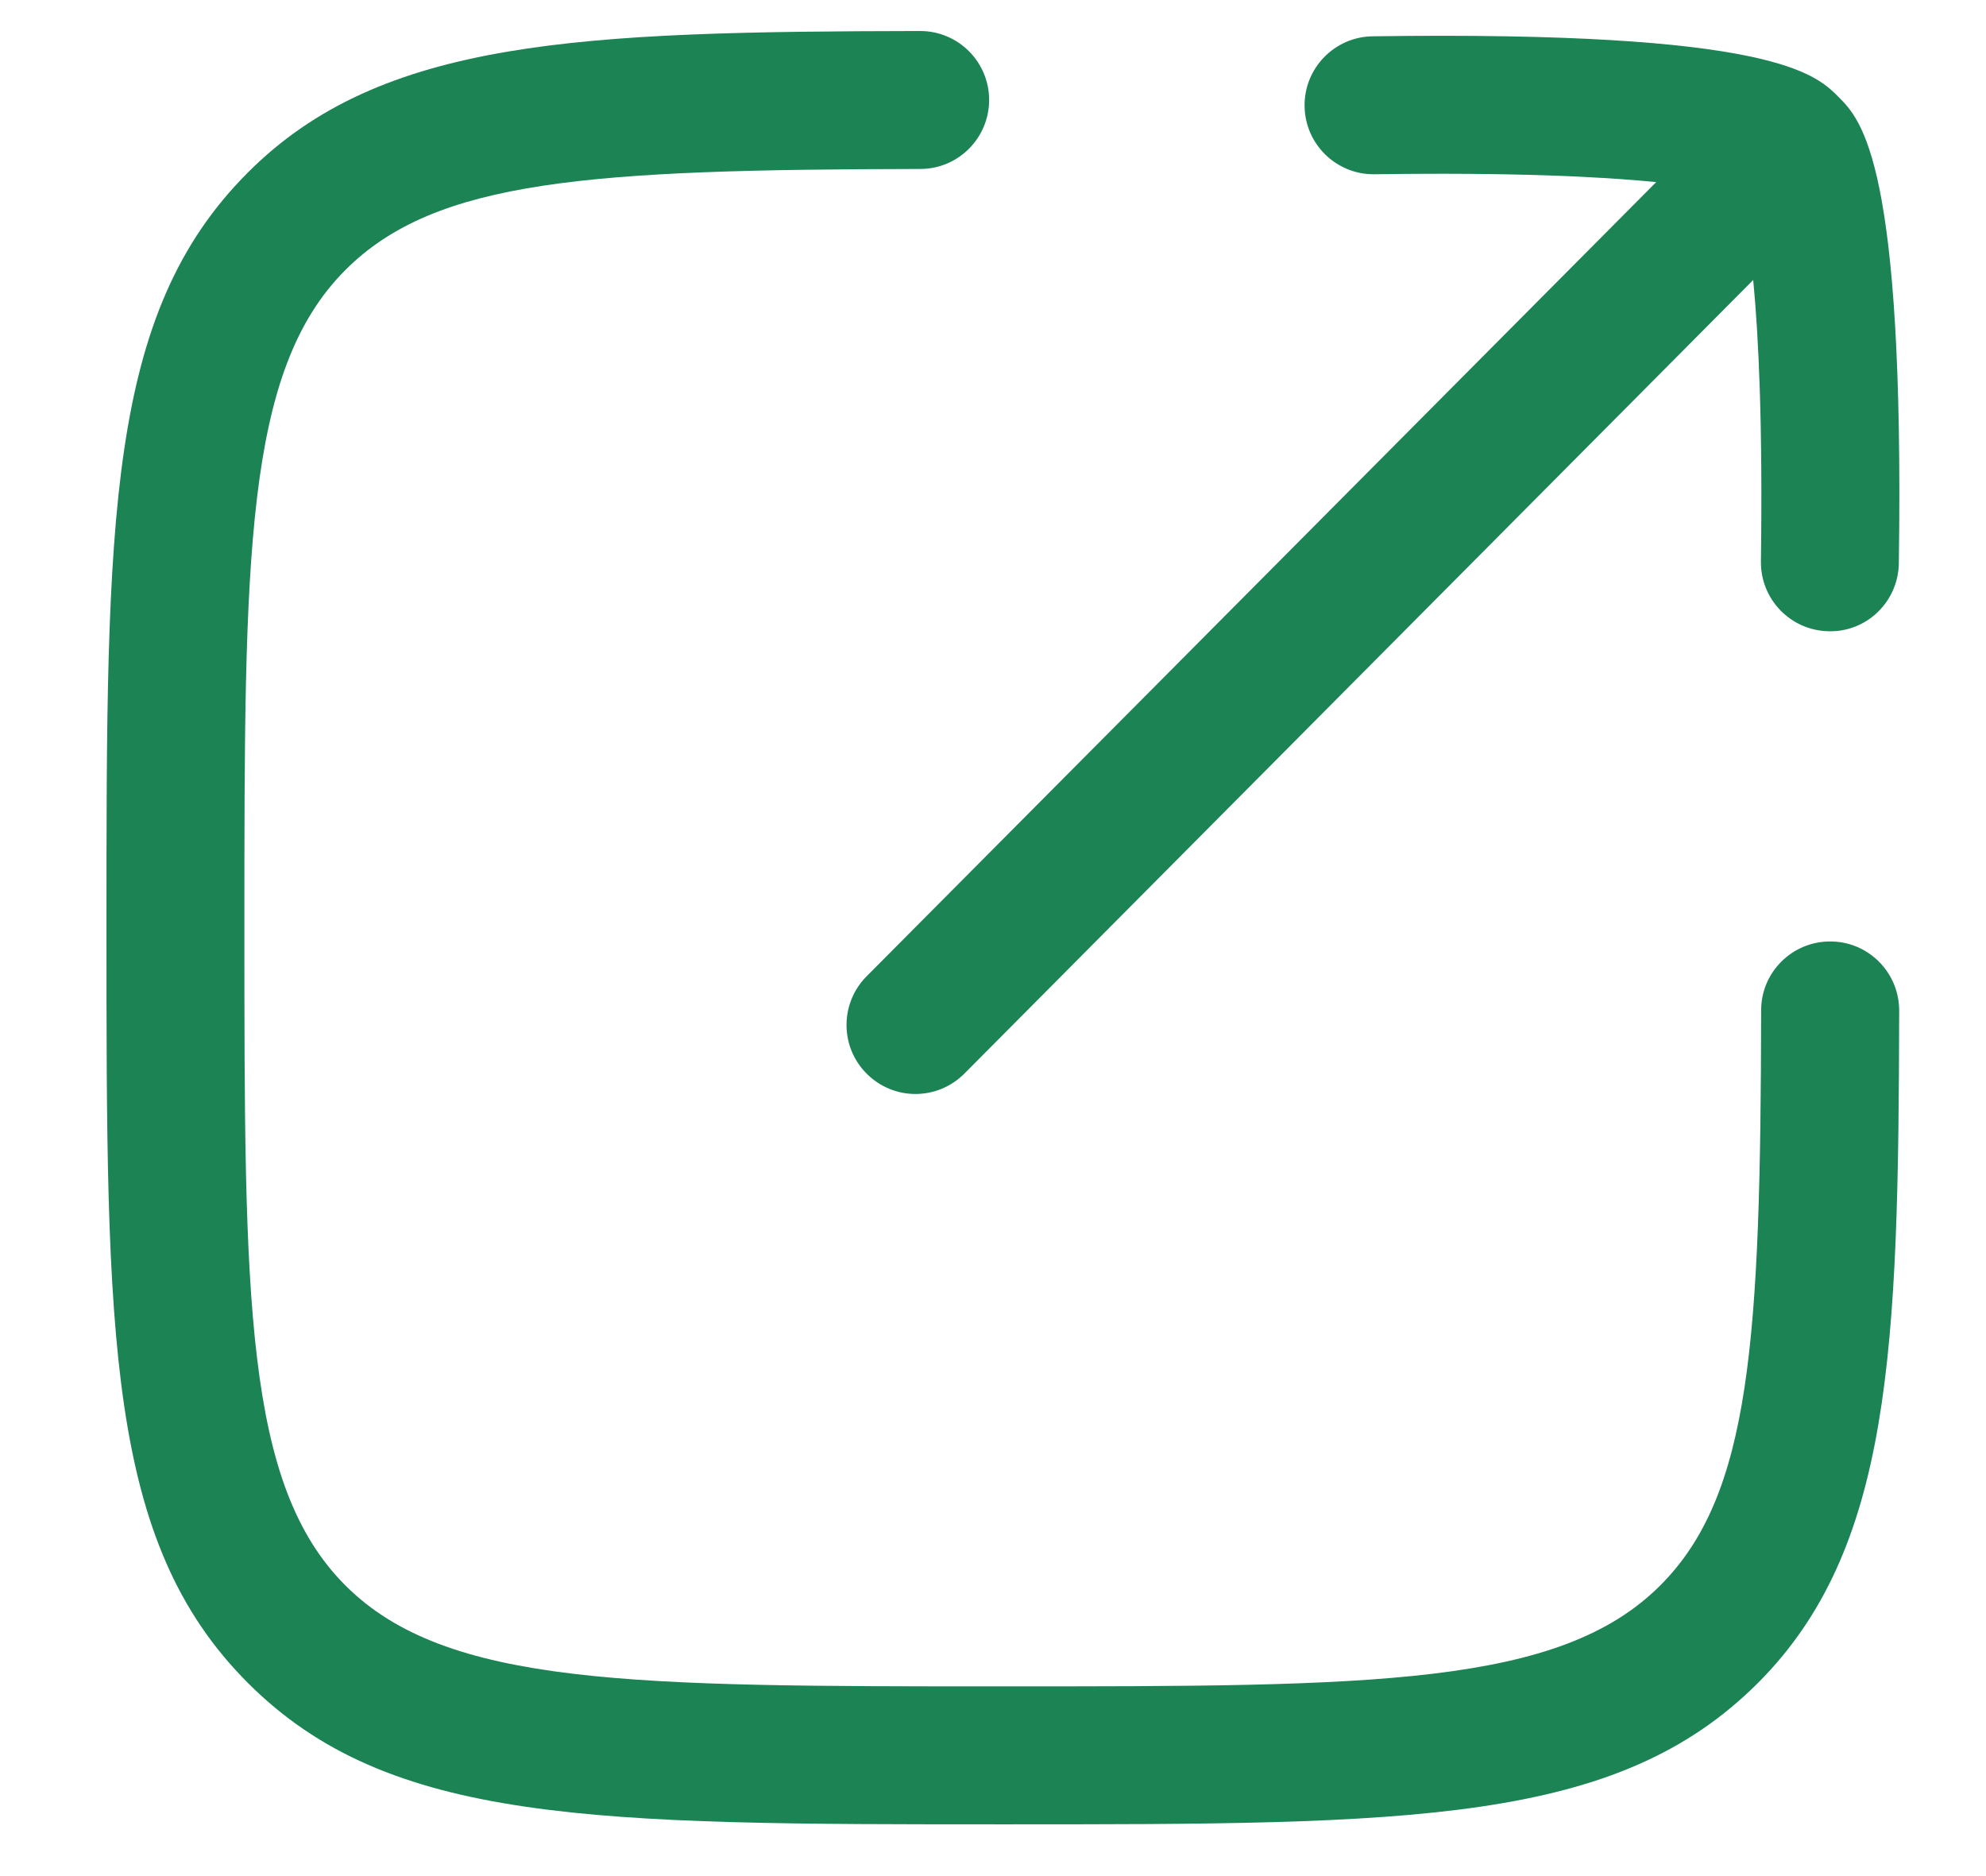
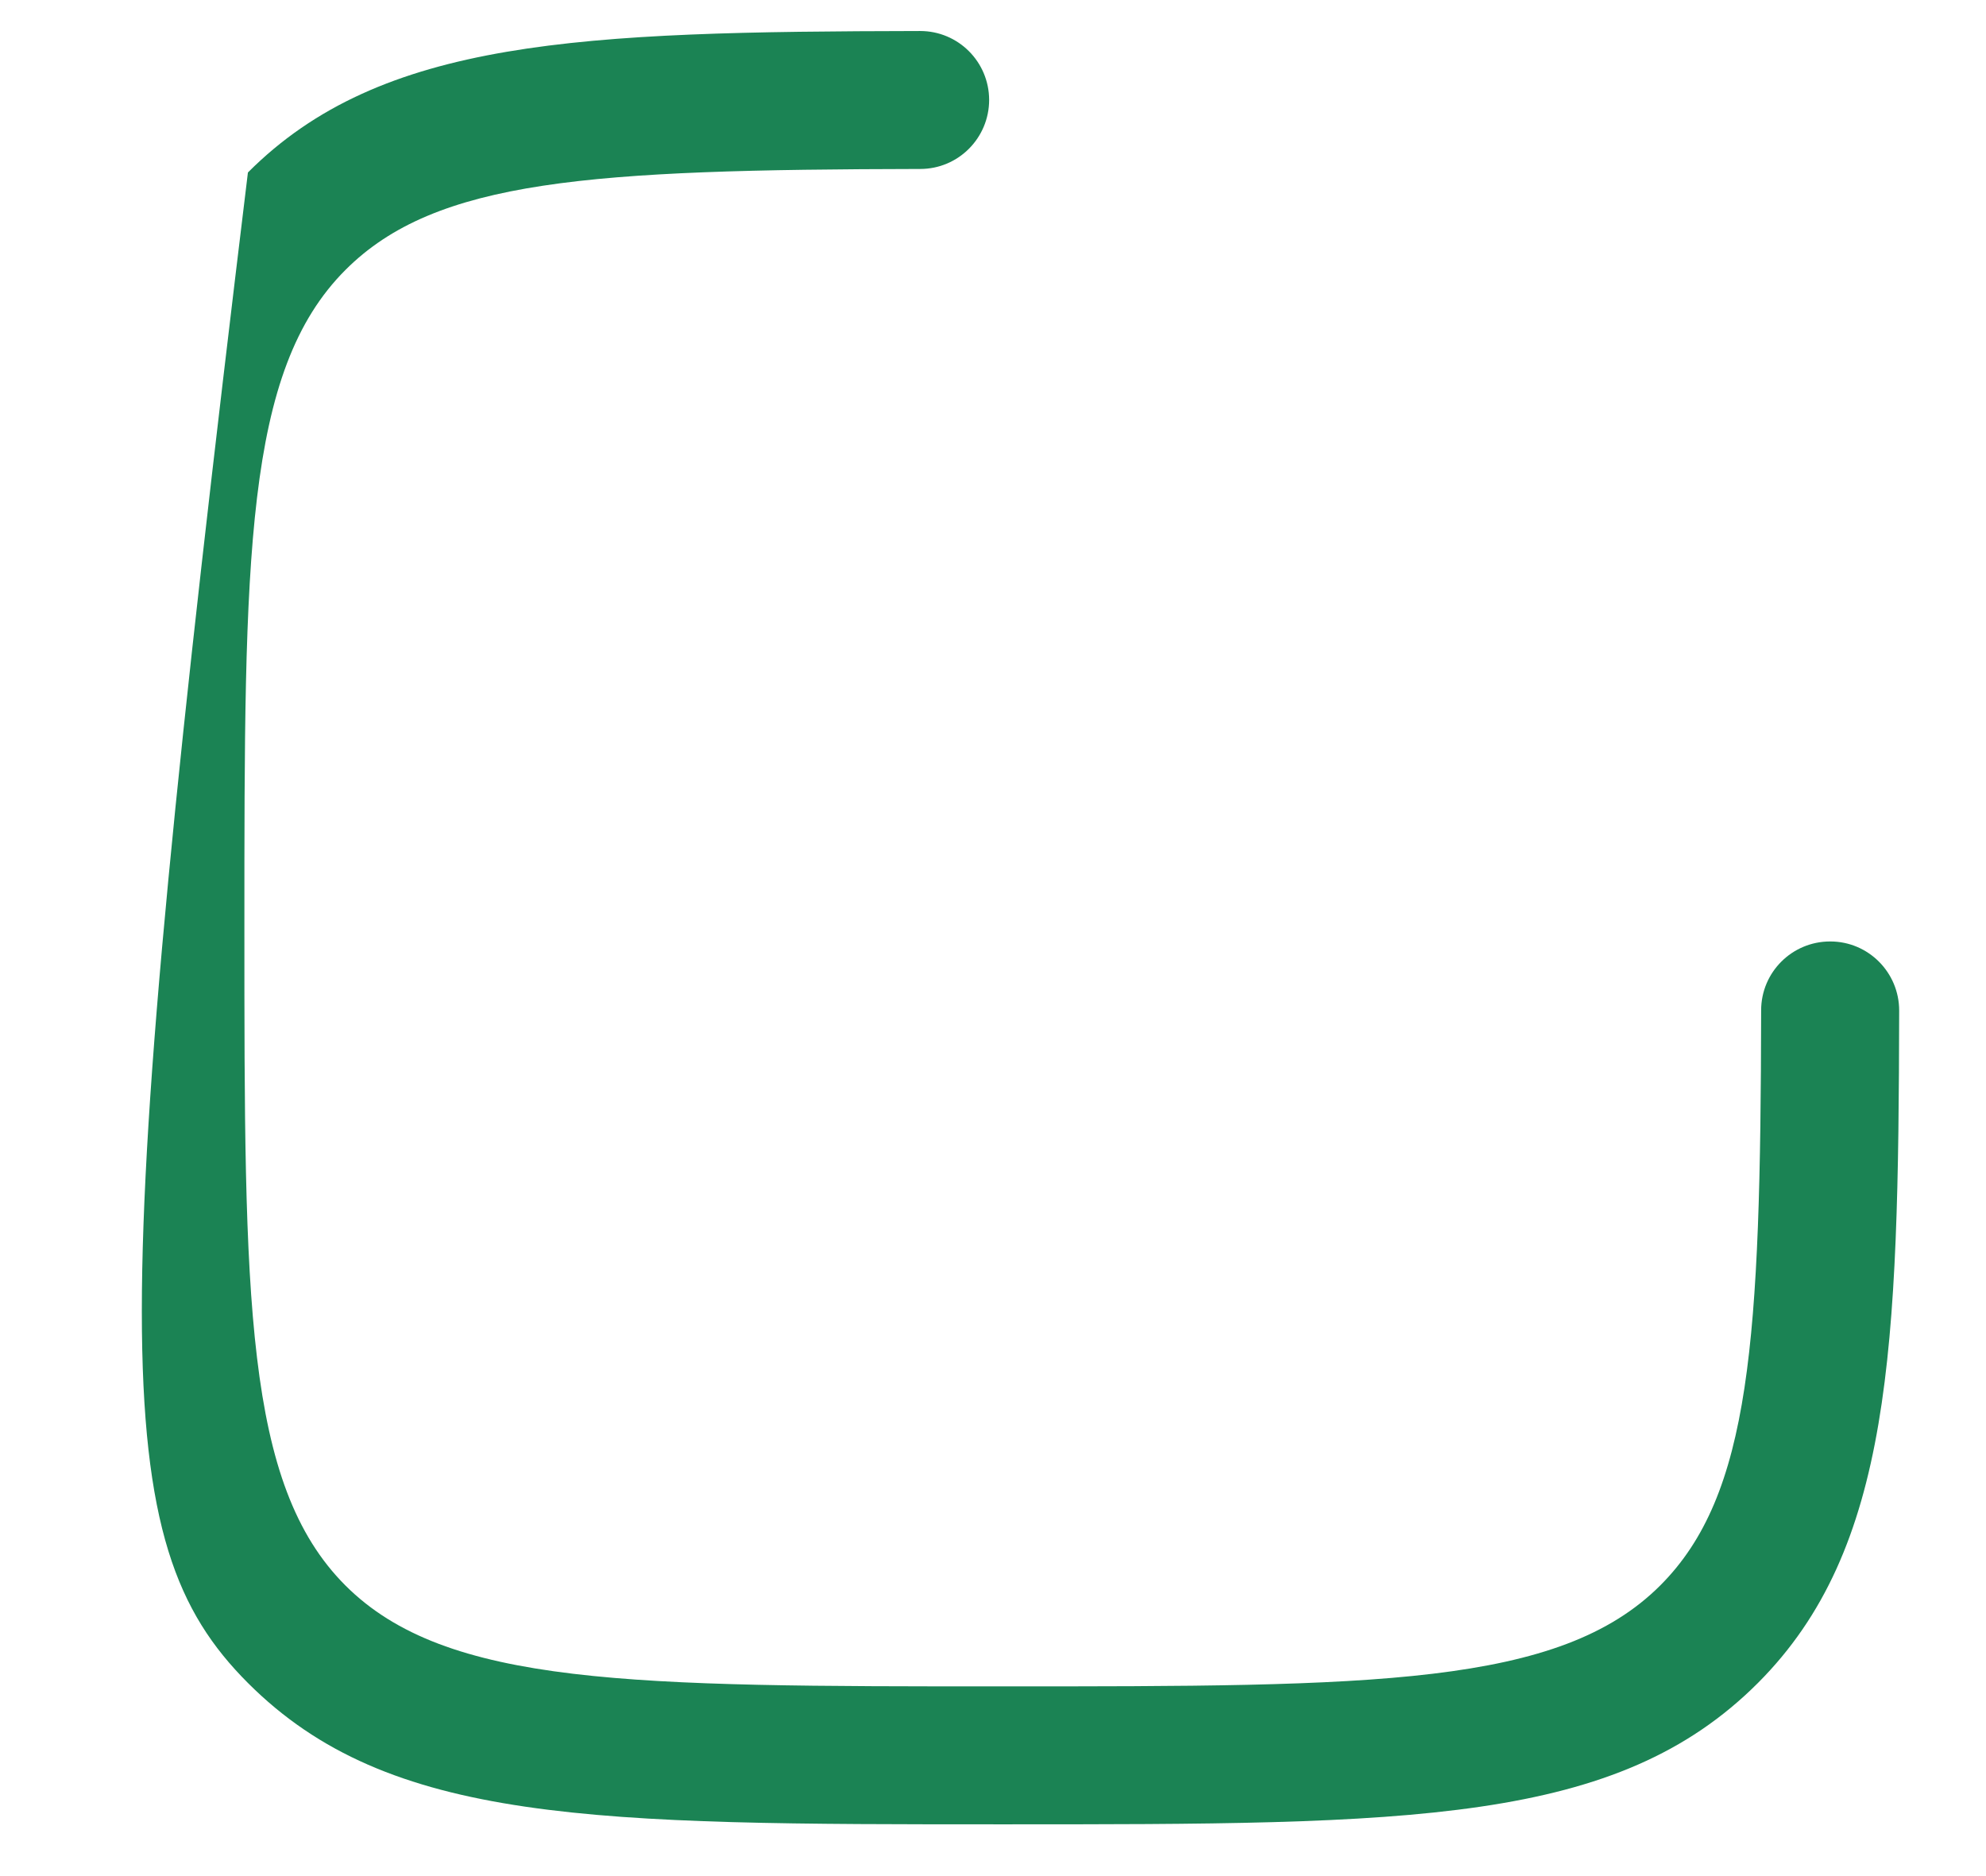
<svg xmlns="http://www.w3.org/2000/svg" width="18" height="17" viewBox="0 0 18 17" fill="none">
-   <path d="M9.089 16.531H9.09C12.793 16.531 14.652 16.531 15.933 15.25C17.145 14.036 17.207 12.235 17.213 9.157C17.213 8.812 16.934 8.531 16.589 8.531H16.587C16.242 8.531 15.962 8.81 15.962 9.155C15.957 12.148 15.869 13.545 15.048 14.366C14.132 15.281 12.447 15.281 9.089 15.281C5.731 15.281 4.045 15.281 3.13 14.366C2.215 13.45 2.215 11.765 2.215 8.406C2.215 5.048 2.215 3.362 3.131 2.446C3.951 1.625 5.348 1.537 8.341 1.531C8.686 1.531 8.965 1.25 8.965 0.905C8.964 0.56 8.685 0.281 8.34 0.281H8.338C5.259 0.287 3.458 0.35 2.247 1.563C0.965 2.844 0.965 4.703 0.965 8.406C0.965 12.109 0.965 13.968 2.247 15.25C3.527 16.531 5.386 16.531 9.089 16.531Z" fill="#1B8354" />
-   <path d="M7.857 9.731C7.979 9.852 8.138 9.913 8.297 9.913C8.458 9.913 8.618 9.851 8.741 9.728L15.89 2.537C15.939 3.042 15.977 3.84 15.96 5.086C15.955 5.431 16.231 5.715 16.576 5.72C16.922 5.728 17.205 5.449 17.21 5.104C17.262 1.48 16.872 1.088 16.663 0.878C16.453 0.668 16.062 0.277 12.44 0.329C12.095 0.334 11.819 0.618 11.824 0.963C11.829 1.305 12.108 1.579 12.449 1.579H12.458C13.709 1.561 14.507 1.6 15.011 1.65L7.854 8.847C7.611 9.092 7.612 9.488 7.857 9.731Z" fill="#1B8354" />
+   <path d="M9.089 16.531H9.09C12.793 16.531 14.652 16.531 15.933 15.25C17.145 14.036 17.207 12.235 17.213 9.157C17.213 8.812 16.934 8.531 16.589 8.531H16.587C16.242 8.531 15.962 8.81 15.962 9.155C15.957 12.148 15.869 13.545 15.048 14.366C14.132 15.281 12.447 15.281 9.089 15.281C5.731 15.281 4.045 15.281 3.13 14.366C2.215 13.45 2.215 11.765 2.215 8.406C2.215 5.048 2.215 3.362 3.131 2.446C3.951 1.625 5.348 1.537 8.341 1.531C8.686 1.531 8.965 1.25 8.965 0.905C8.964 0.56 8.685 0.281 8.34 0.281H8.338C5.259 0.287 3.458 0.35 2.247 1.563C0.965 12.109 0.965 13.968 2.247 15.25C3.527 16.531 5.386 16.531 9.089 16.531Z" fill="#1B8354" />
</svg>